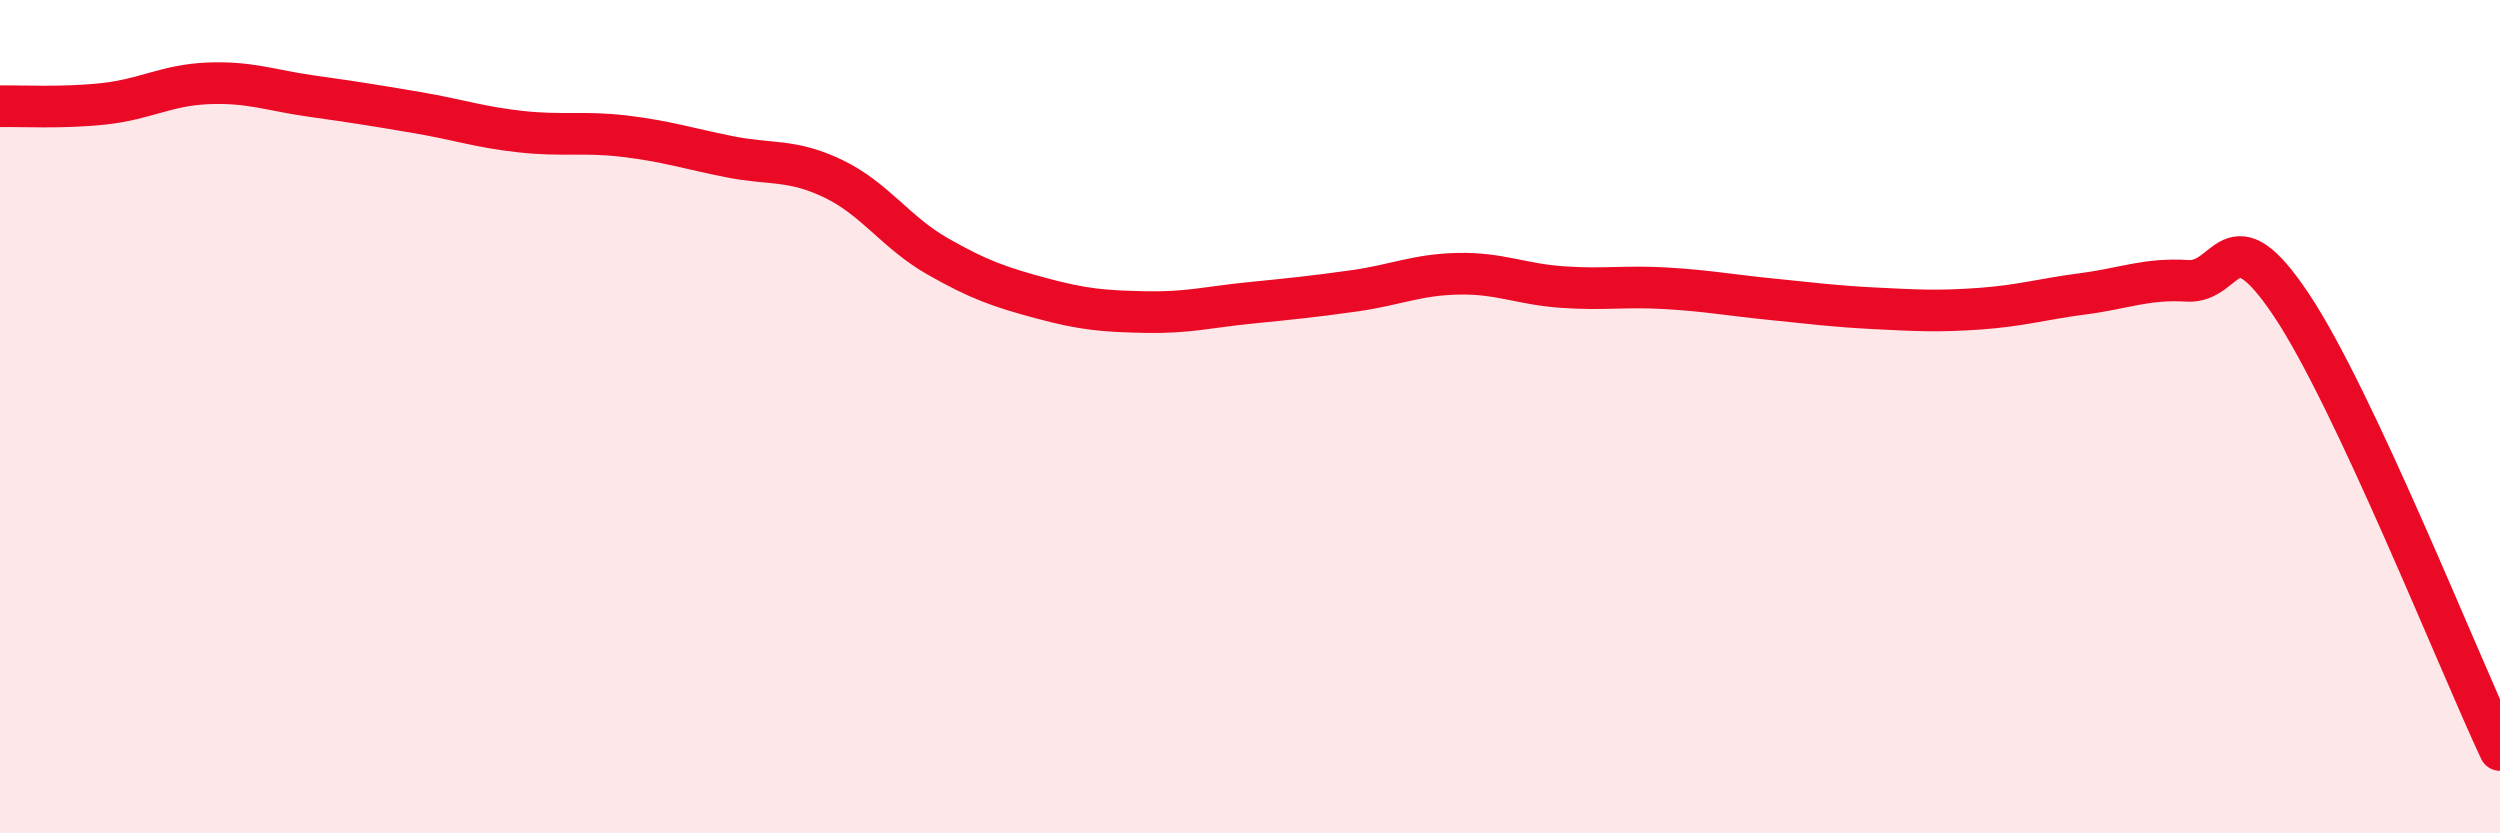
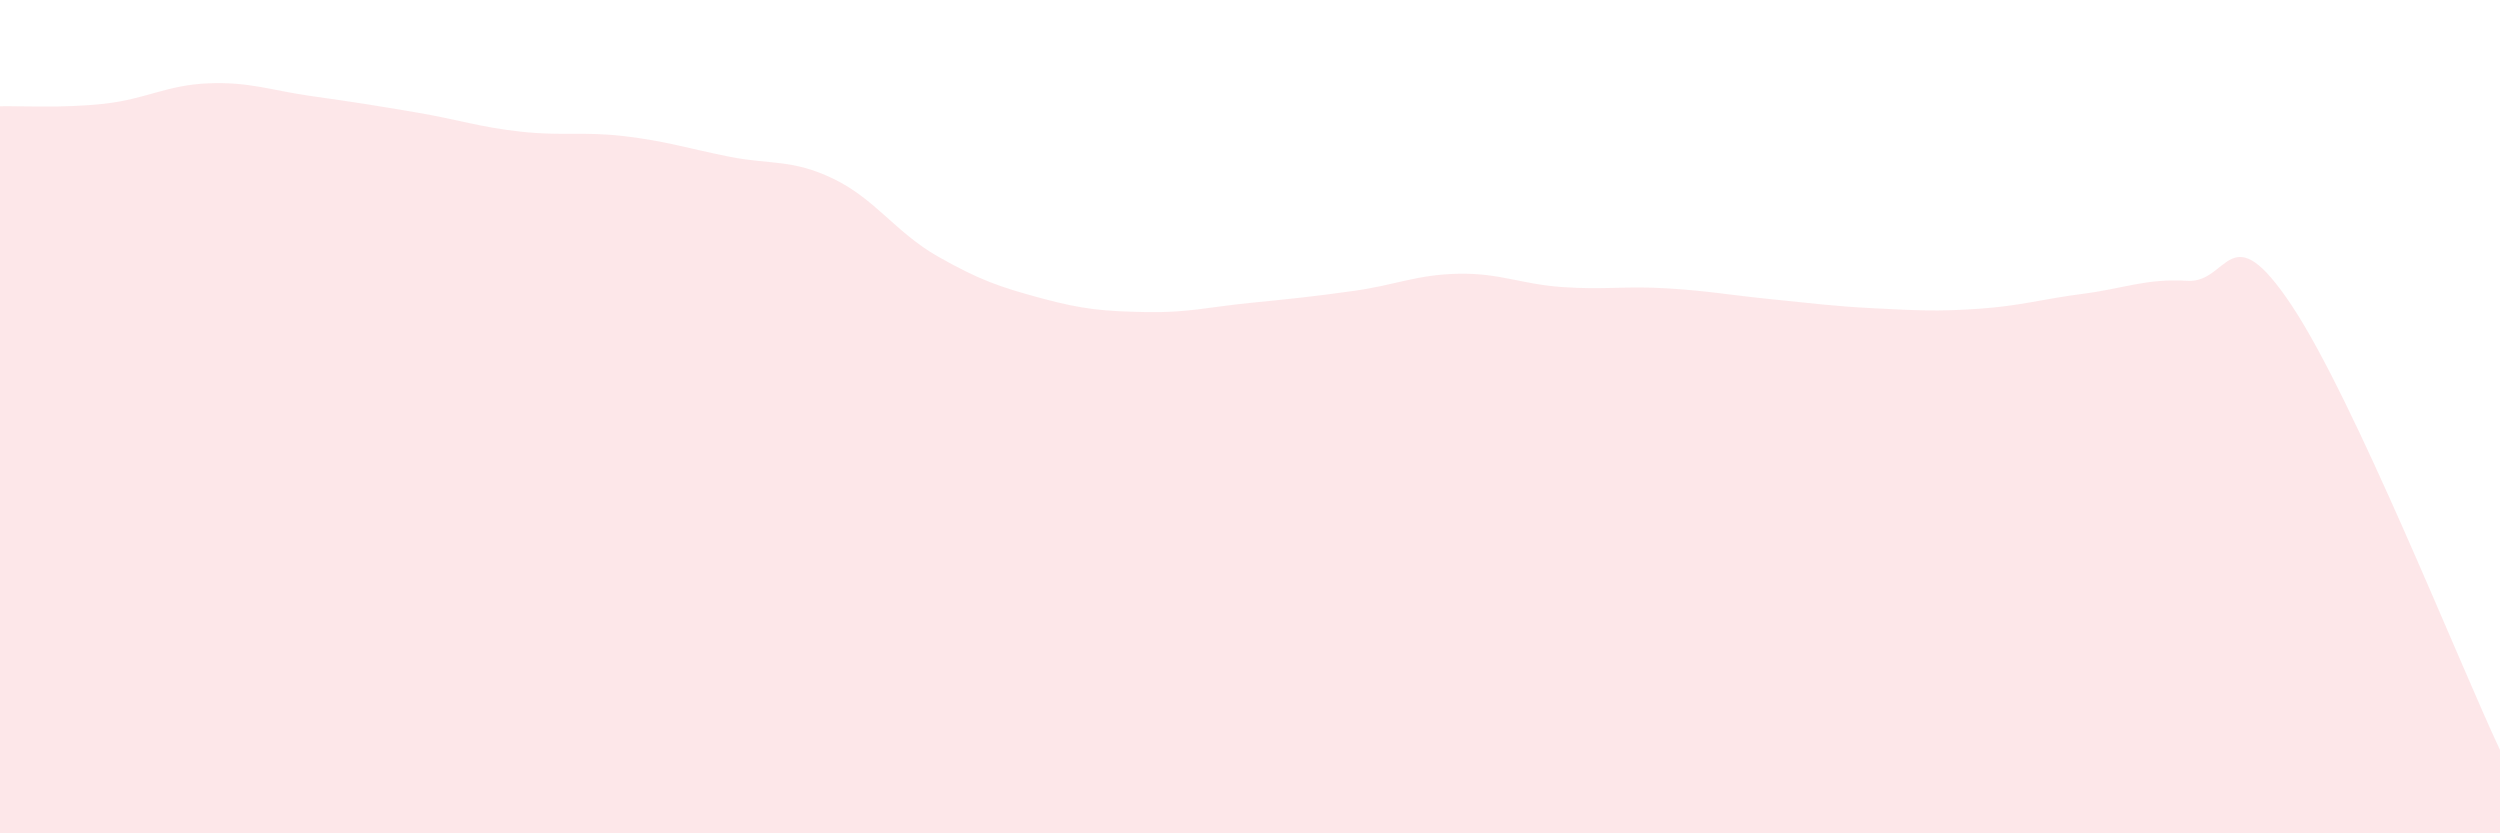
<svg xmlns="http://www.w3.org/2000/svg" width="60" height="20" viewBox="0 0 60 20">
  <path d="M 0,2.55 C 0.5,2.54 1.5,2.6 2.5,2.49 C 3.5,2.38 4,2.04 5,2 C 6,1.96 6.5,2.17 7.5,2.31 C 8.5,2.45 9,2.53 10,2.7 C 11,2.87 11.5,3.05 12.5,3.16 C 13.5,3.27 14,3.15 15,3.27 C 16,3.39 16.5,3.56 17.5,3.76 C 18.5,3.96 19,3.81 20,4.29 C 21,4.77 21.5,5.58 22.5,6.15 C 23.5,6.72 24,6.89 25,7.16 C 26,7.43 26.5,7.47 27.5,7.49 C 28.5,7.51 29,7.37 30,7.27 C 31,7.17 31.5,7.12 32.5,6.98 C 33.5,6.84 34,6.59 35,6.57 C 36,6.55 36.5,6.82 37.5,6.89 C 38.5,6.96 39,6.86 40,6.92 C 41,6.98 41.5,7.08 42.5,7.18 C 43.5,7.28 44,7.35 45,7.4 C 46,7.45 46.5,7.48 47.5,7.41 C 48.5,7.34 49,7.18 50,7.05 C 51,6.92 51.5,6.68 52.5,6.74 C 53.5,6.8 53.5,5.08 55,7.33 C 56.5,9.58 59,15.87 60,18L60 20L0 20Z" fill="#EB0A25" opacity="0.1" stroke-linecap="round" stroke-linejoin="round" />
-   <path d="M 0,2.55 C 0.5,2.54 1.5,2.6 2.5,2.49 C 3.5,2.38 4,2.04 5,2 C 6,1.96 6.5,2.17 7.5,2.31 C 8.5,2.45 9,2.53 10,2.7 C 11,2.87 11.5,3.05 12.5,3.16 C 13.5,3.27 14,3.15 15,3.27 C 16,3.39 16.5,3.56 17.5,3.76 C 18.5,3.96 19,3.81 20,4.29 C 21,4.77 21.5,5.58 22.5,6.15 C 23.5,6.72 24,6.89 25,7.16 C 26,7.43 26.5,7.47 27.5,7.49 C 28.5,7.51 29,7.37 30,7.27 C 31,7.17 31.5,7.12 32.5,6.98 C 33.5,6.84 34,6.59 35,6.57 C 36,6.55 36.5,6.82 37.5,6.89 C 38.5,6.96 39,6.86 40,6.92 C 41,6.98 41.5,7.08 42.5,7.18 C 43.5,7.28 44,7.35 45,7.4 C 46,7.45 46.5,7.48 47.5,7.41 C 48.5,7.34 49,7.18 50,7.05 C 51,6.92 51.5,6.68 52.5,6.74 C 53.5,6.8 53.5,5.08 55,7.33 C 56.5,9.58 59,15.87 60,18" stroke="#EB0A25" stroke-width="1" fill="none" stroke-linecap="round" stroke-linejoin="round" />
</svg>